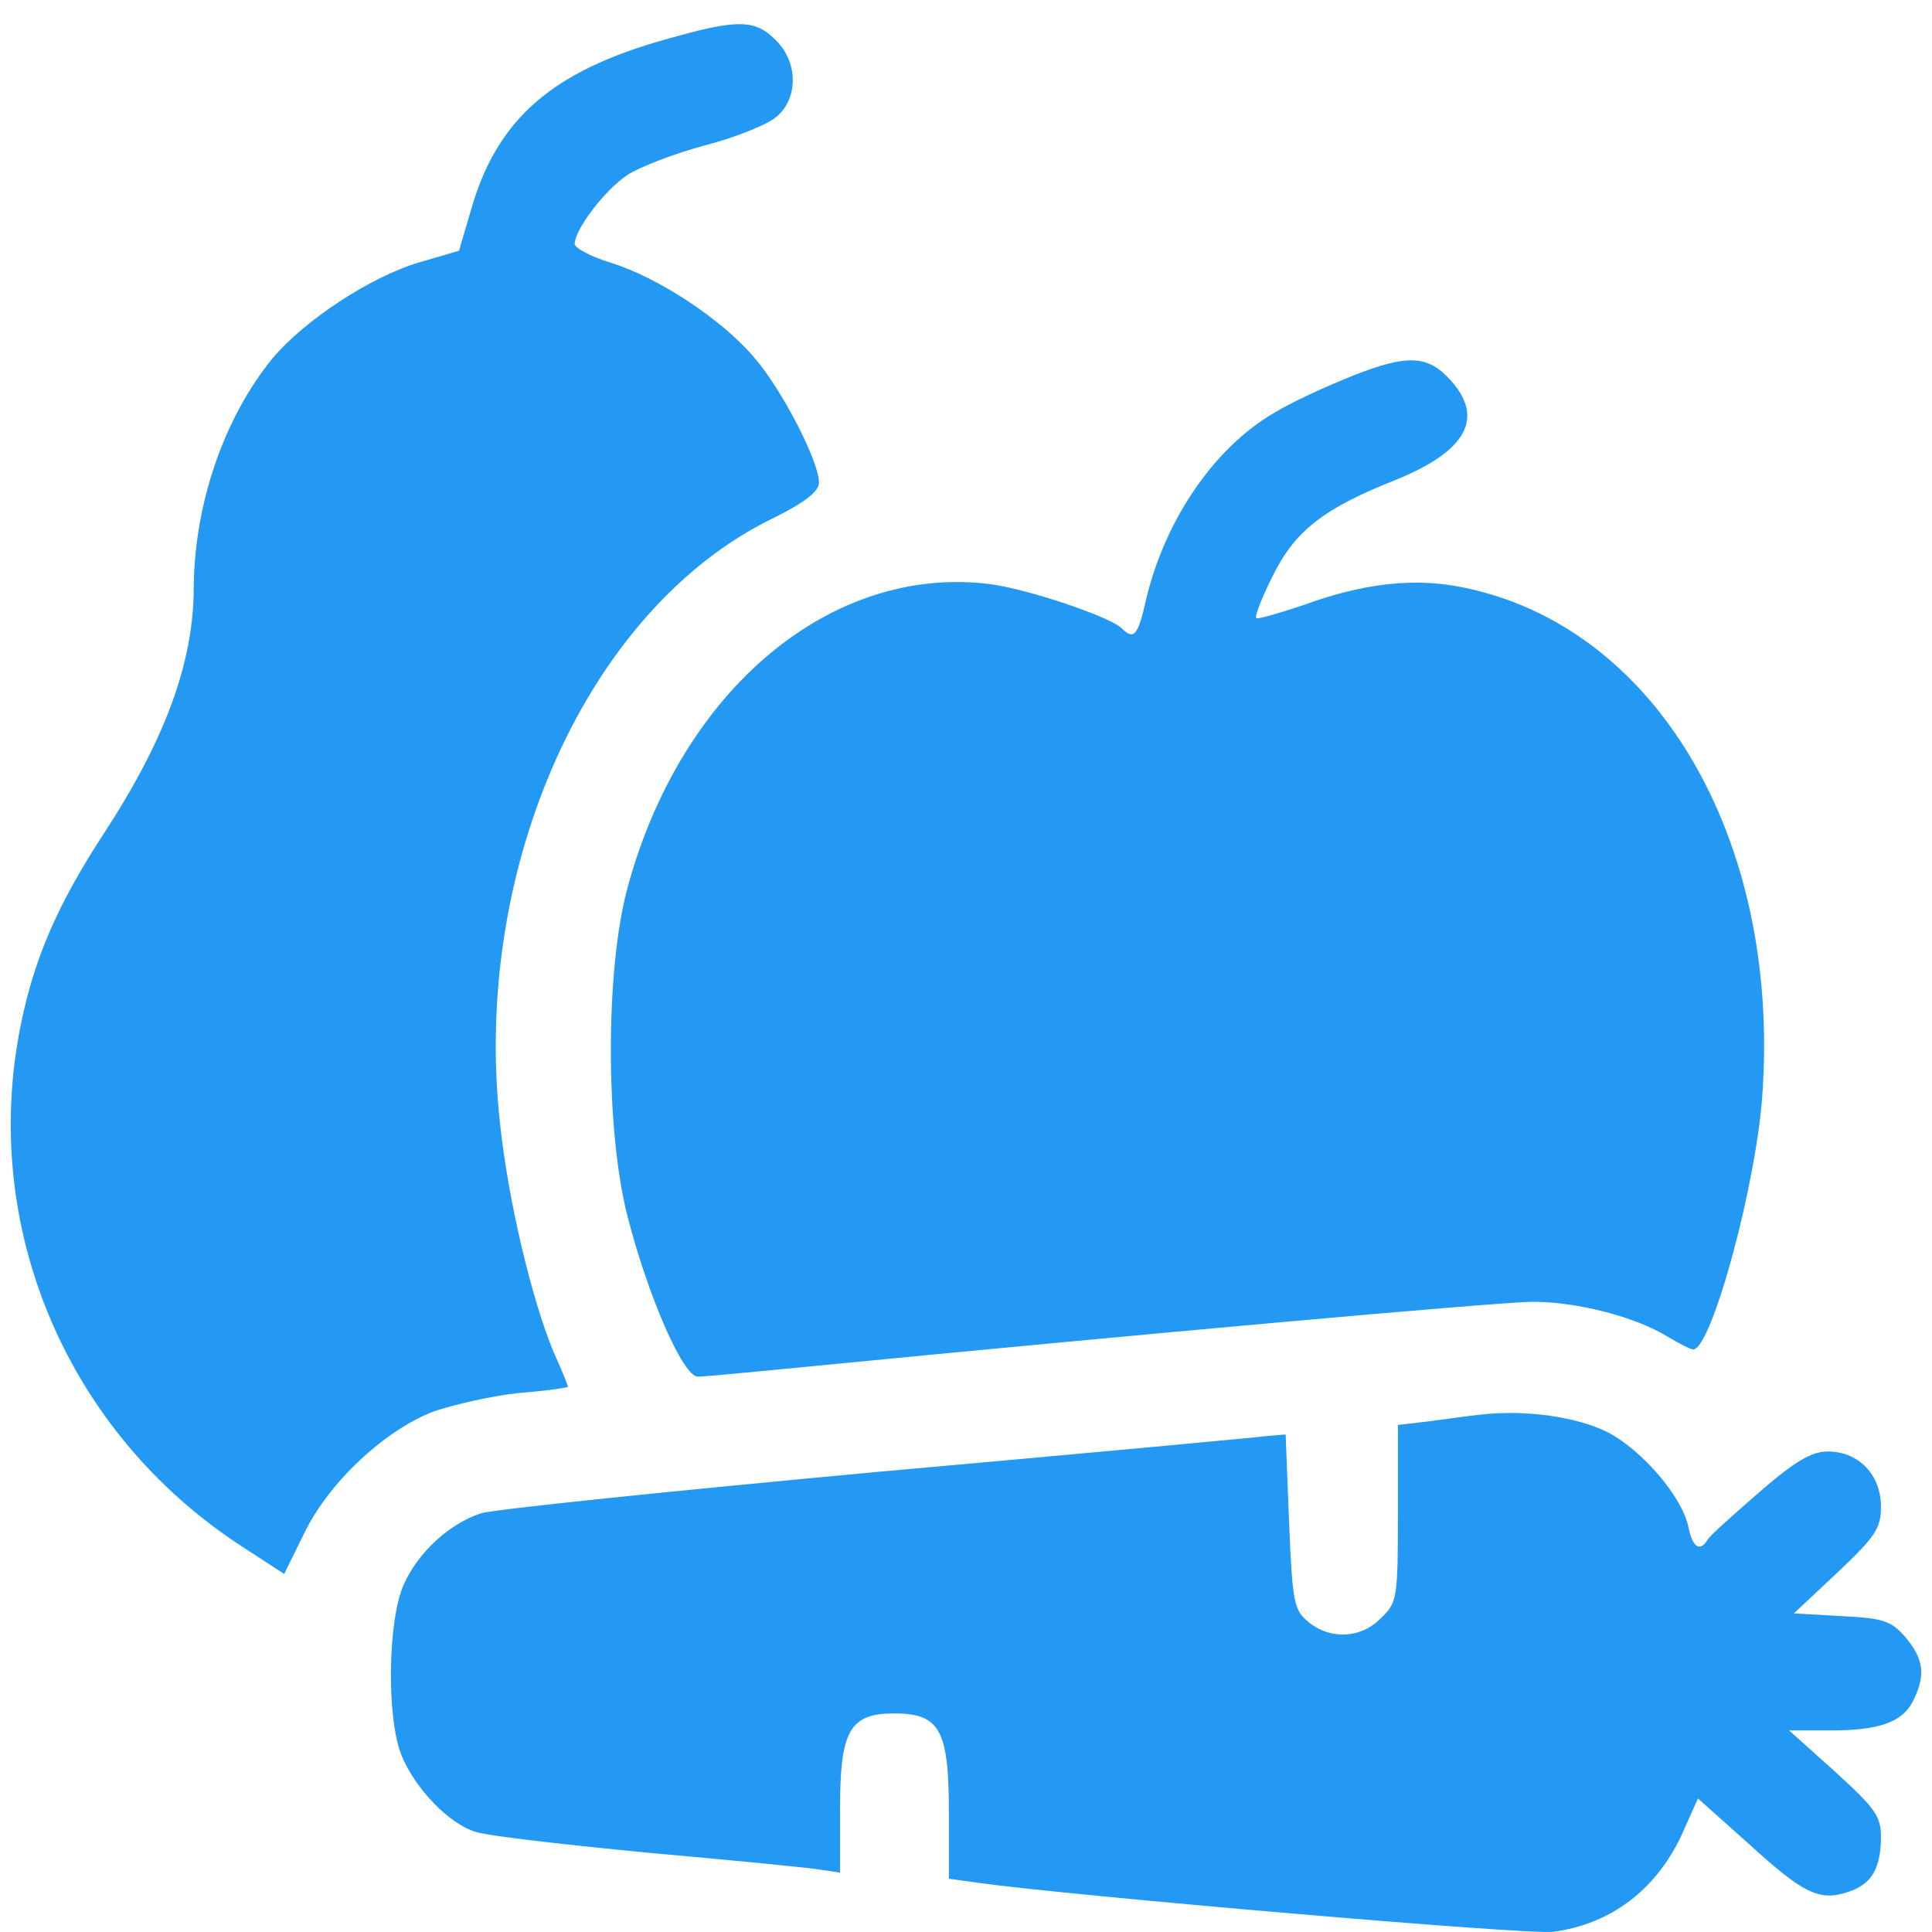
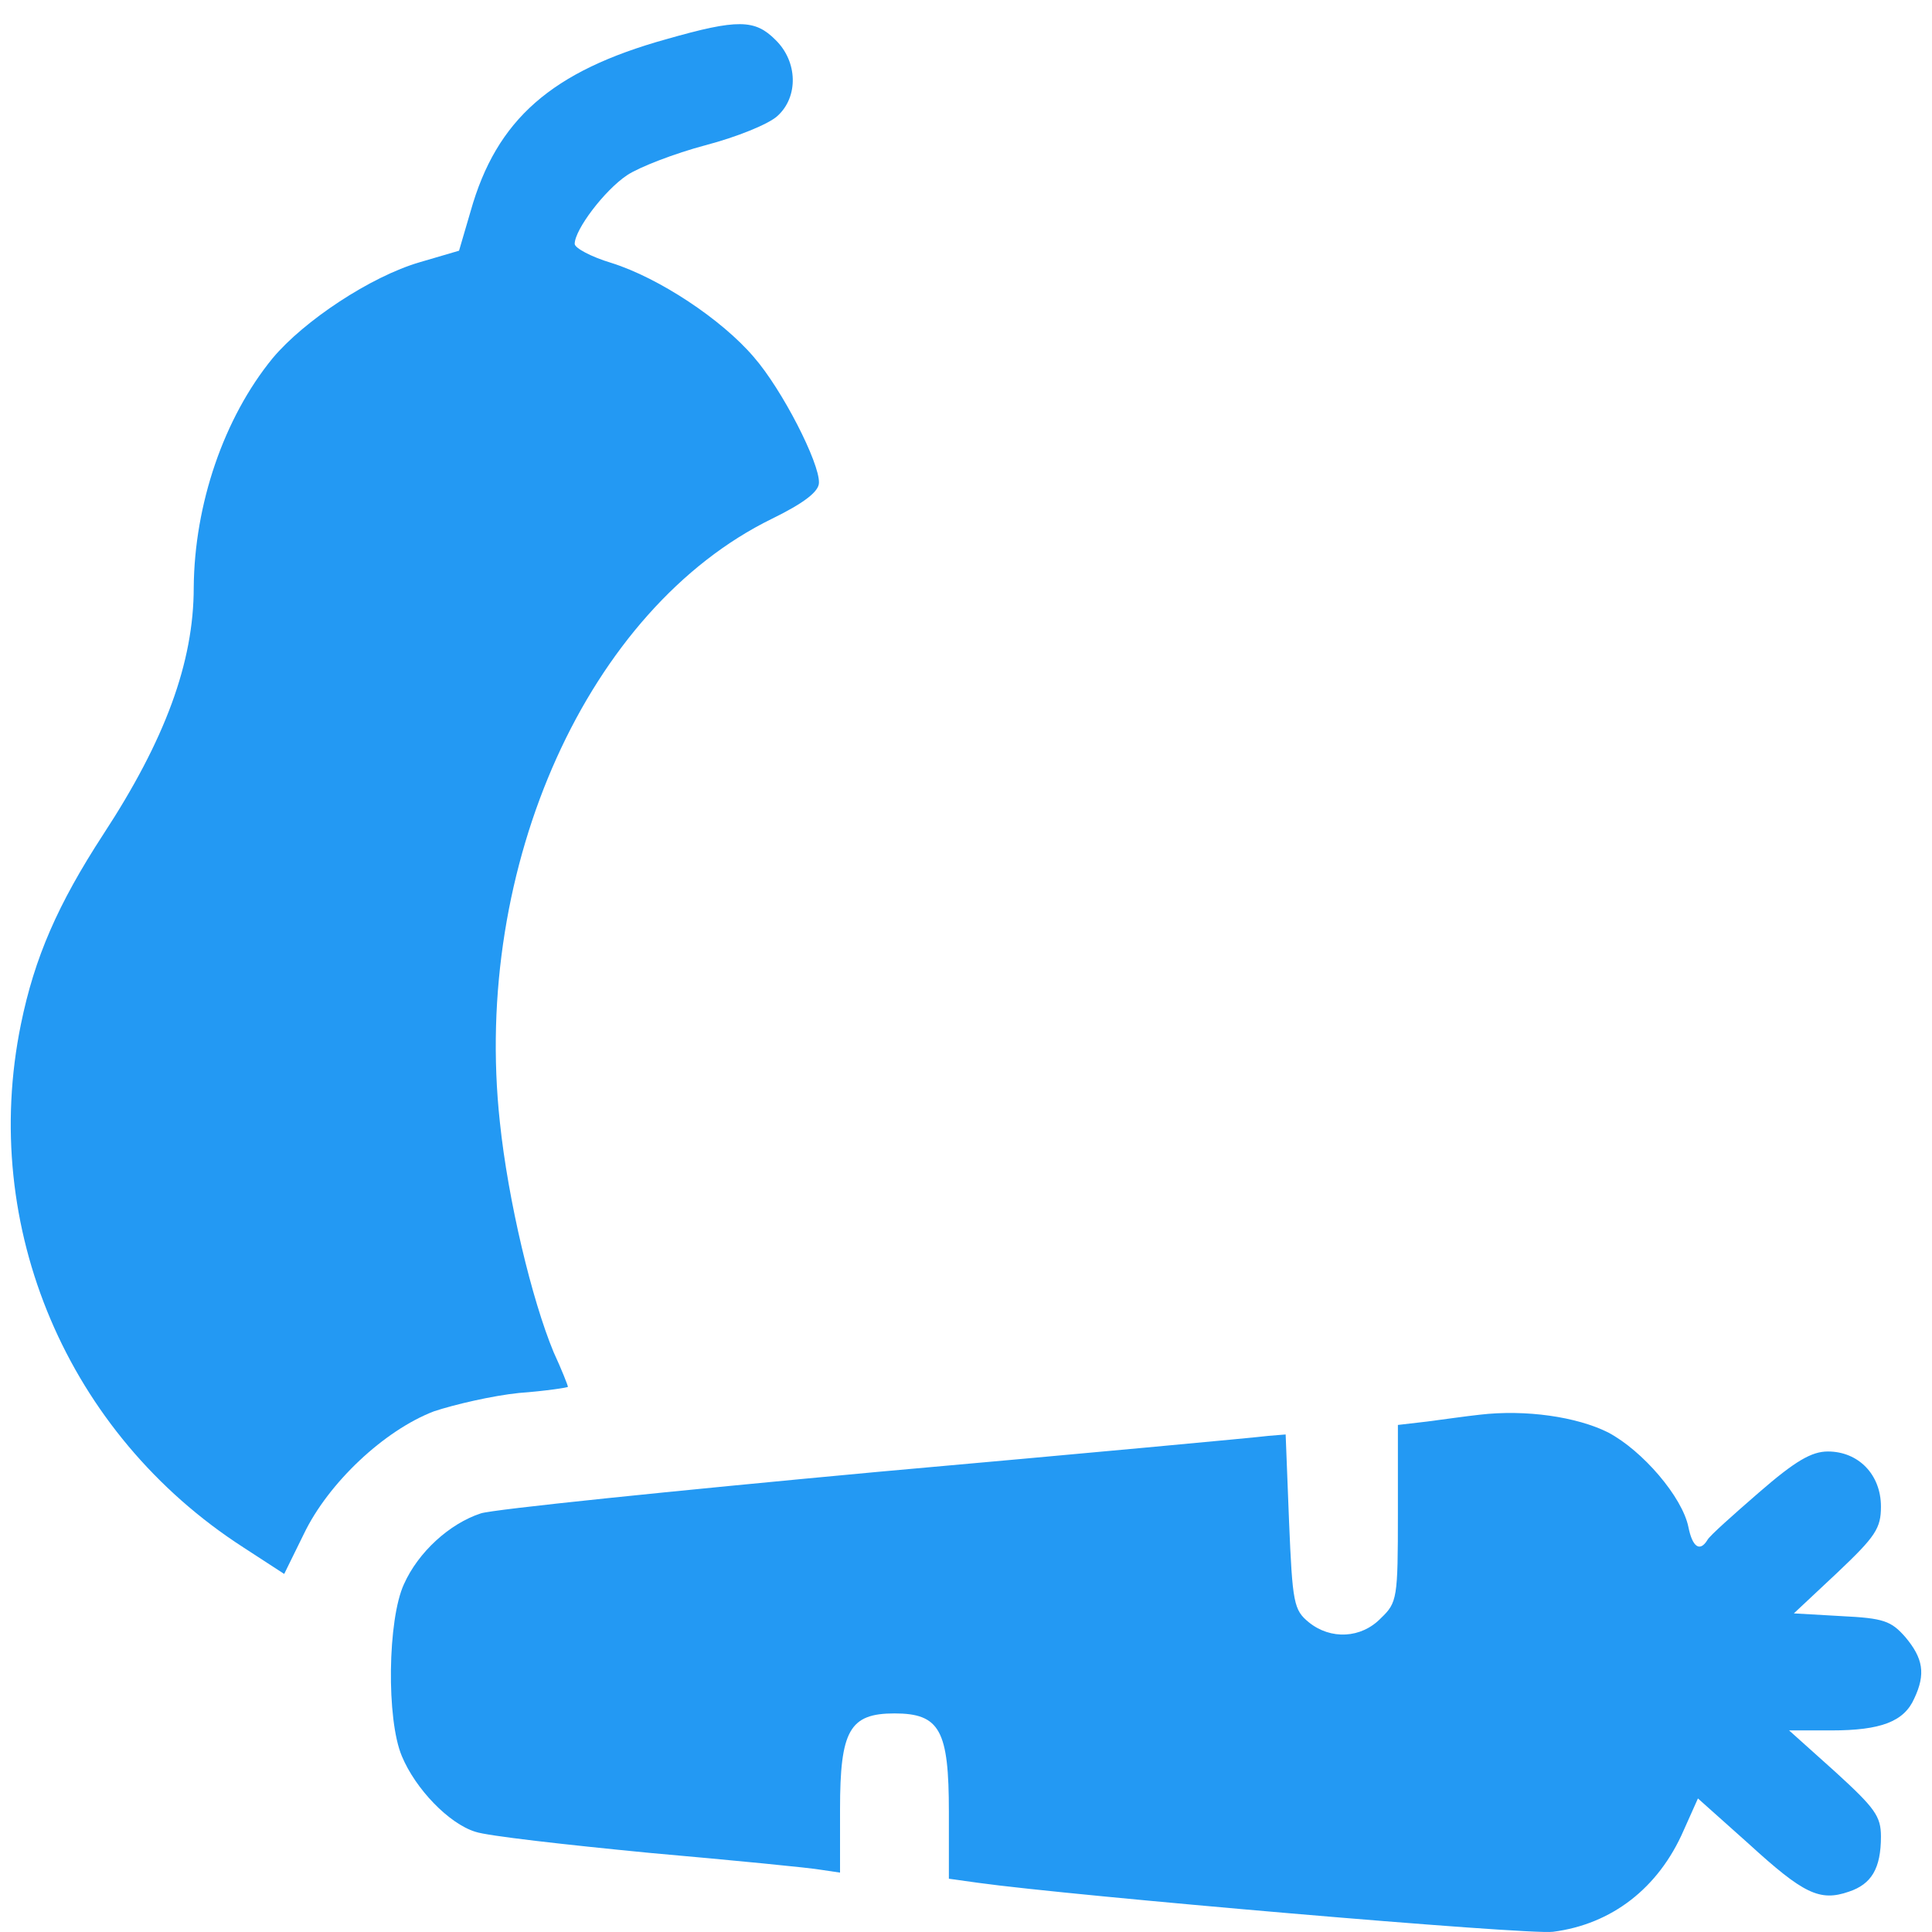
<svg xmlns="http://www.w3.org/2000/svg" width="80" height="80" viewBox="0 0 80 80" fill="none">
  <path d="M27.601 1.62C22.84 2.944 20.558 4.944 19.487 8.747L19.008 10.381L17.375 10.86C15.346 11.452 12.585 13.283 11.29 14.832C9.261 17.311 8.05 20.889 8.022 24.326C8.022 27.424 6.839 30.636 4.275 34.552C2.388 37.453 1.43 39.651 0.866 42.411C-0.852 50.806 2.782 59.37 10.078 64.075L11.768 65.174L12.585 63.511C13.6 61.399 15.91 59.229 17.966 58.441C18.811 58.159 20.389 57.793 21.488 57.68C22.614 57.596 23.516 57.455 23.516 57.426C23.516 57.37 23.262 56.722 22.924 55.99C22.023 53.821 21.037 49.708 20.699 46.468C19.544 35.848 24.361 25.199 31.967 21.48C33.291 20.832 33.911 20.354 33.911 19.987C33.939 19.17 32.39 16.128 31.206 14.776C29.882 13.226 27.291 11.508 25.319 10.888C24.474 10.635 23.797 10.268 23.797 10.099C23.797 9.508 25.037 7.874 25.967 7.254C26.474 6.916 27.939 6.353 29.206 6.015C30.502 5.677 31.826 5.141 32.192 4.803C33.066 4.014 33.038 2.55 32.108 1.648C31.263 0.803 30.558 0.775 27.601 1.62Z" fill="#2399F3" />
-   <path d="M55.997 15.565C54.87 16.015 53.405 16.691 52.729 17.114C50.278 18.551 48.25 21.509 47.461 24.805C47.123 26.326 46.954 26.523 46.447 26.016C45.968 25.537 42.531 24.382 40.982 24.185C34.418 23.368 28.22 28.551 25.995 36.721C25.065 40.101 25.065 46.693 25.967 50.299C26.812 53.623 28.277 57.004 28.896 57.004C29.15 57.004 31.235 56.807 33.545 56.581C46.785 55.285 62.082 53.905 63.49 53.905C65.293 53.905 67.716 54.525 69.04 55.342C69.519 55.624 69.998 55.877 70.111 55.877C70.871 55.877 72.758 48.947 72.984 45.2C73.688 34.636 68.533 25.931 60.589 24.326C58.56 23.903 56.419 24.157 53.968 25.058C52.954 25.396 52.081 25.65 52.025 25.593C51.94 25.537 52.25 24.748 52.673 23.903C53.602 21.988 54.785 21.058 57.856 19.846C60.73 18.663 61.462 17.311 60.082 15.762C59.124 14.691 58.279 14.663 55.997 15.565Z" fill="#2399F3" />
  <path d="M61.265 58.581C60.73 58.638 59.744 58.779 59.096 58.863L57.884 59.004V62.666C57.884 66.188 57.856 66.357 57.18 67.005C56.363 67.85 55.095 67.906 54.194 67.174C53.574 66.667 53.518 66.385 53.377 63.004L53.236 59.398L52.532 59.455C52.137 59.511 44.869 60.187 36.334 60.948C27.826 61.737 20.417 62.497 19.91 62.666C18.614 63.089 17.318 64.272 16.727 65.596C16.05 67.061 15.994 71.202 16.642 72.723C17.206 74.076 18.586 75.512 19.684 75.85C20.163 76.019 23.403 76.386 26.896 76.724C30.39 77.034 33.573 77.343 34.023 77.428L34.784 77.541V74.921C34.784 71.653 35.178 70.949 37.038 70.949C38.925 70.949 39.291 71.653 39.291 75.033V77.794L40.503 77.963C44.334 78.498 63.293 80.132 64.307 79.991C66.73 79.681 68.674 78.189 69.716 75.794L70.308 74.47L72.421 76.357C74.674 78.414 75.35 78.752 76.562 78.329C77.491 78.019 77.886 77.371 77.886 76.047C77.886 75.202 77.632 74.864 75.998 73.371L74.083 71.653H75.829C77.886 71.653 78.843 71.287 79.266 70.329C79.745 69.315 79.632 68.667 78.9 67.793C78.308 67.117 77.998 67.005 76.252 66.92L74.28 66.807L76.083 65.117C77.66 63.624 77.886 63.286 77.886 62.385C77.886 61.061 76.956 60.103 75.688 60.103C75.012 60.103 74.336 60.497 72.843 61.793C71.772 62.723 70.787 63.596 70.702 63.765C70.392 64.272 70.082 64.075 69.913 63.23C69.66 61.99 68.026 60.075 66.589 59.314C65.293 58.666 63.18 58.356 61.265 58.581Z" fill="#2399F3" />
</svg>